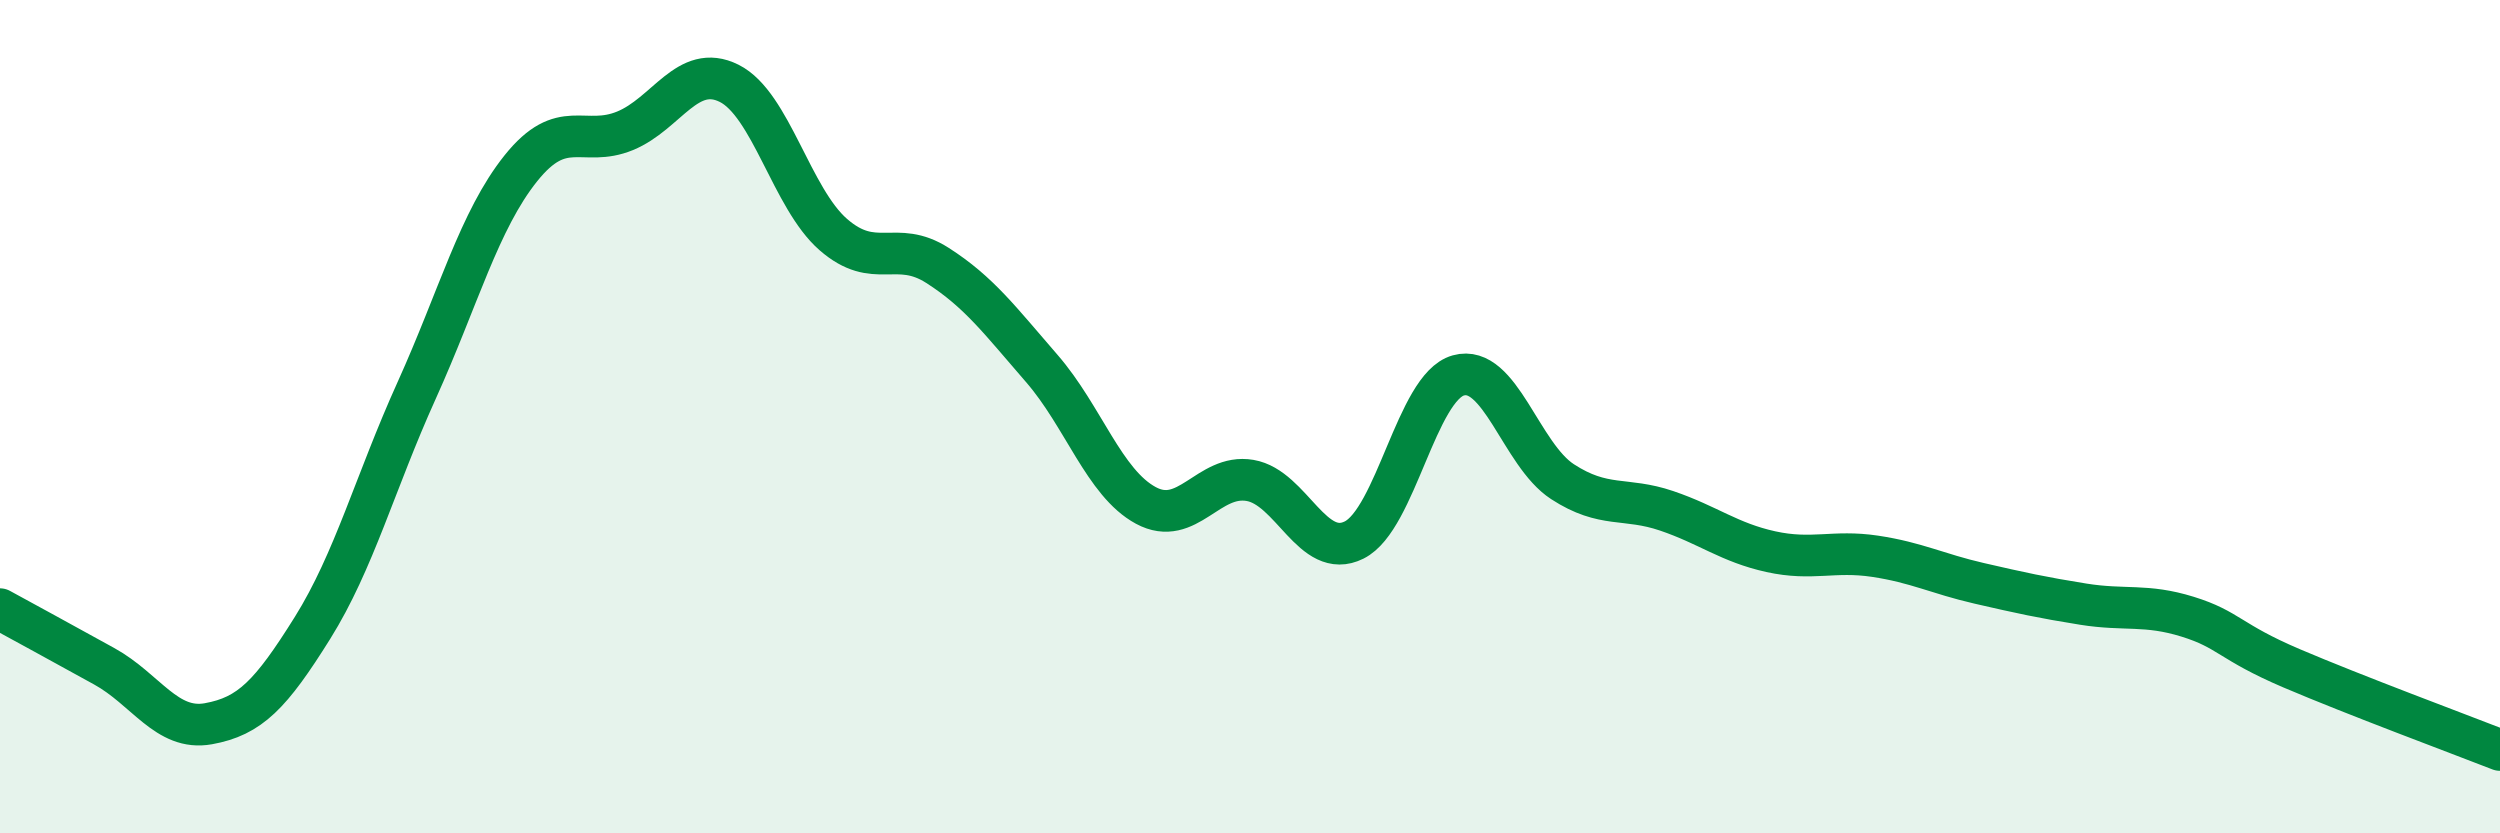
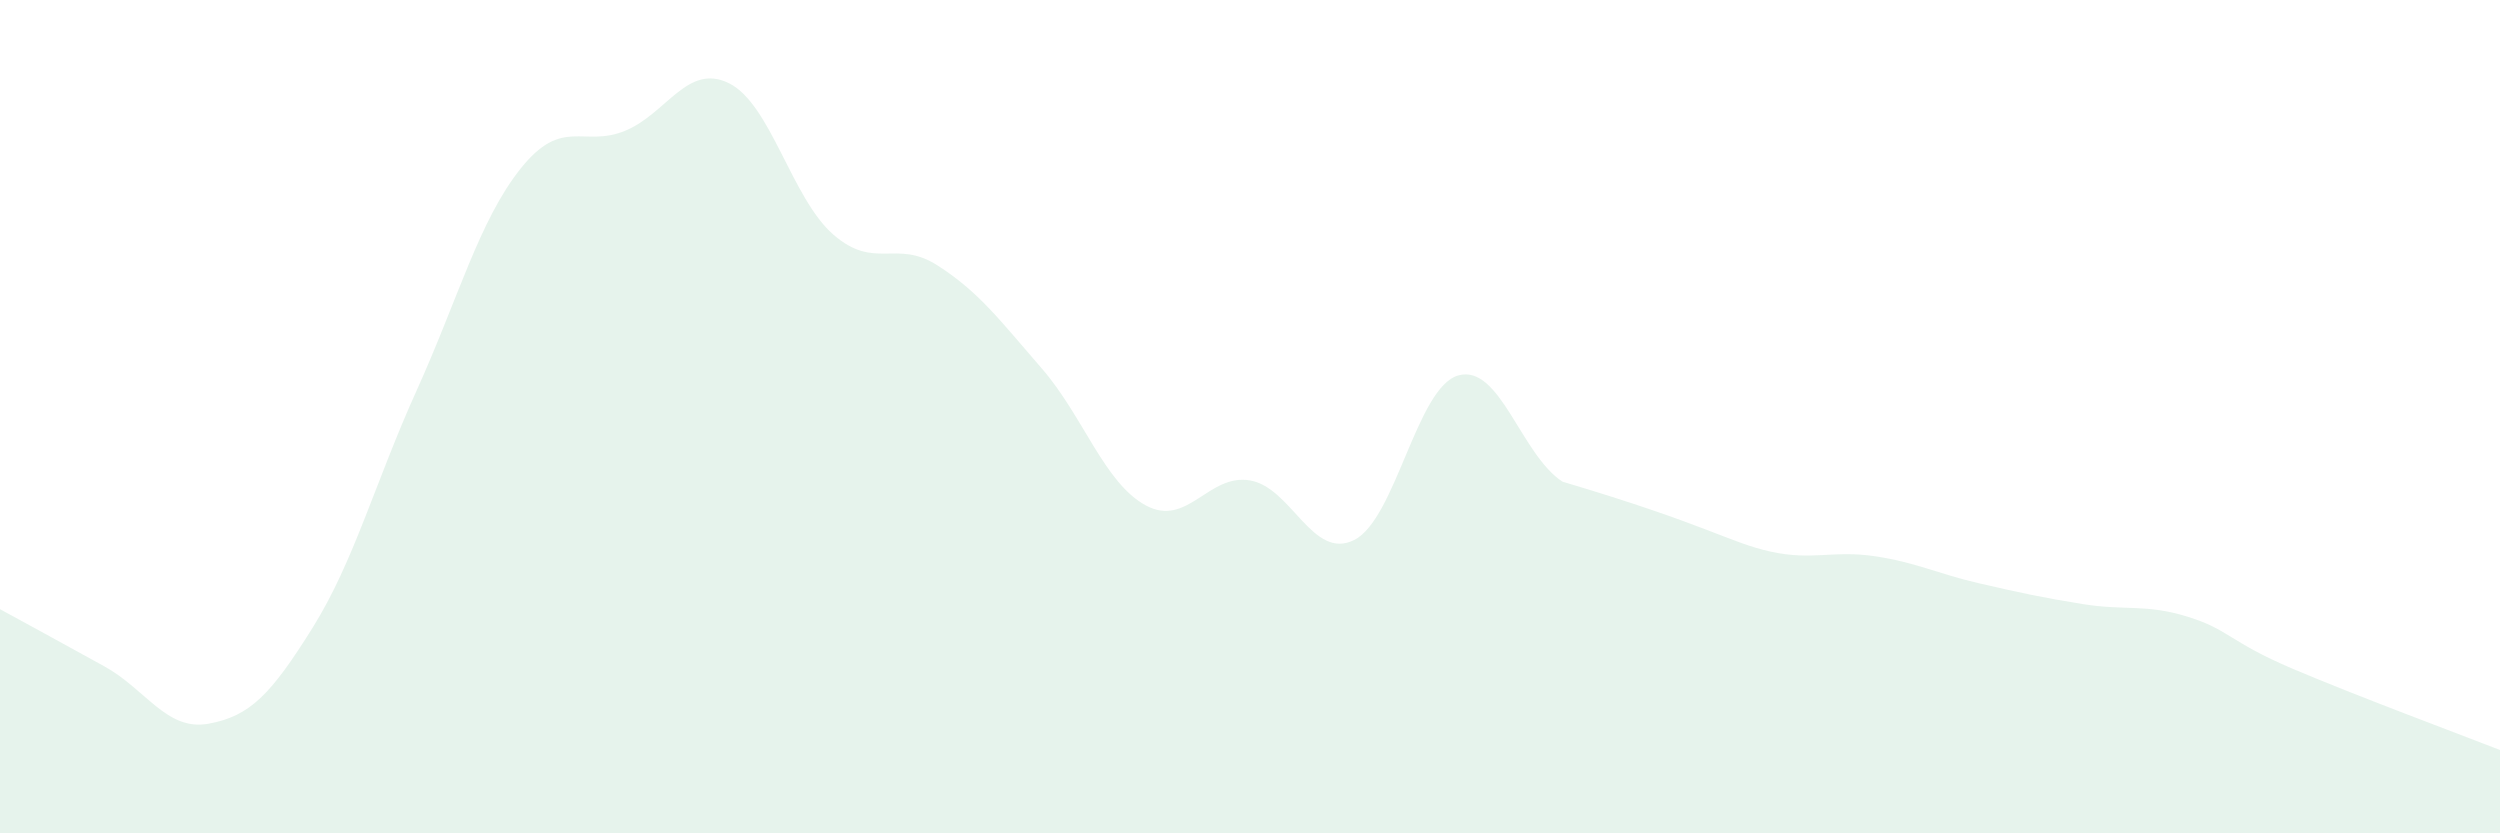
<svg xmlns="http://www.w3.org/2000/svg" width="60" height="20" viewBox="0 0 60 20">
-   <path d="M 0,14.62 C 0.5,14.89 1.5,15.44 2.5,15.99 C 3.5,16.54 4,17.55 5,17.37 C 6,17.19 6.5,16.67 7.5,15.07 C 8.5,13.47 9,11.58 10,9.37 C 11,7.16 11.5,5.29 12.5,4.04 C 13.5,2.79 14,3.55 15,3.14 C 16,2.73 16.5,1.5 17.5,2 C 18.5,2.5 19,4.76 20,5.63 C 21,6.5 21.5,5.73 22.5,6.37 C 23.5,7.01 24,7.69 25,8.84 C 26,9.99 26.5,11.59 27.5,12.13 C 28.5,12.67 29,11.36 30,11.53 C 31,11.7 31.5,13.46 32.5,12.96 C 33.5,12.46 34,9.29 35,9.01 C 36,8.73 36.5,10.91 37.5,11.56 C 38.5,12.21 39,11.92 40,12.26 C 41,12.6 41.5,13.02 42.5,13.24 C 43.5,13.46 44,13.2 45,13.35 C 46,13.5 46.5,13.77 47.5,14 C 48.5,14.23 49,14.34 50,14.5 C 51,14.66 51.5,14.49 52.5,14.8 C 53.5,15.11 53.5,15.4 55,16.04 C 56.5,16.68 59,17.61 60,18L60 20L0 20Z" fill="#008740" opacity="0.1" stroke-linecap="round" stroke-linejoin="round" />
-   <path d="M 0,14.62 C 0.5,14.89 1.5,15.44 2.5,15.99 C 3.5,16.54 4,17.55 5,17.37 C 6,17.19 6.5,16.67 7.5,15.07 C 8.5,13.47 9,11.58 10,9.37 C 11,7.16 11.5,5.29 12.5,4.04 C 13.5,2.79 14,3.55 15,3.14 C 16,2.73 16.5,1.5 17.5,2 C 18.5,2.5 19,4.76 20,5.63 C 21,6.5 21.5,5.73 22.5,6.37 C 23.5,7.01 24,7.69 25,8.84 C 26,9.99 26.5,11.59 27.5,12.13 C 28.5,12.67 29,11.36 30,11.53 C 31,11.7 31.5,13.46 32.5,12.96 C 33.5,12.46 34,9.29 35,9.01 C 36,8.73 36.5,10.91 37.5,11.56 C 38.5,12.21 39,11.92 40,12.26 C 41,12.6 41.5,13.02 42.5,13.24 C 43.5,13.46 44,13.2 45,13.35 C 46,13.5 46.5,13.77 47.5,14 C 48.5,14.23 49,14.34 50,14.5 C 51,14.66 51.5,14.49 52.5,14.8 C 53.5,15.11 53.5,15.4 55,16.04 C 56.5,16.68 59,17.61 60,18" stroke="#008740" stroke-width="1" fill="none" stroke-linecap="round" stroke-linejoin="round" />
+   <path d="M 0,14.62 C 0.5,14.89 1.5,15.44 2.5,15.99 C 3.5,16.54 4,17.55 5,17.37 C 6,17.19 6.5,16.67 7.5,15.07 C 8.5,13.47 9,11.58 10,9.37 C 11,7.16 11.5,5.29 12.5,4.04 C 13.5,2.79 14,3.55 15,3.14 C 16,2.73 16.5,1.5 17.5,2 C 18.5,2.5 19,4.76 20,5.63 C 21,6.5 21.5,5.73 22.5,6.37 C 23.5,7.01 24,7.69 25,8.84 C 26,9.99 26.5,11.59 27.5,12.13 C 28.5,12.67 29,11.36 30,11.53 C 31,11.7 31.5,13.46 32.5,12.96 C 33.5,12.46 34,9.29 35,9.01 C 36,8.73 36.5,10.91 37.5,11.56 C 41,12.6 41.5,13.02 42.5,13.24 C 43.5,13.46 44,13.2 45,13.35 C 46,13.5 46.5,13.77 47.5,14 C 48.5,14.23 49,14.34 50,14.5 C 51,14.66 51.5,14.49 52.5,14.8 C 53.5,15.11 53.5,15.4 55,16.04 C 56.5,16.68 59,17.61 60,18L60 20L0 20Z" fill="#008740" opacity="0.1" stroke-linecap="round" stroke-linejoin="round" />
</svg>